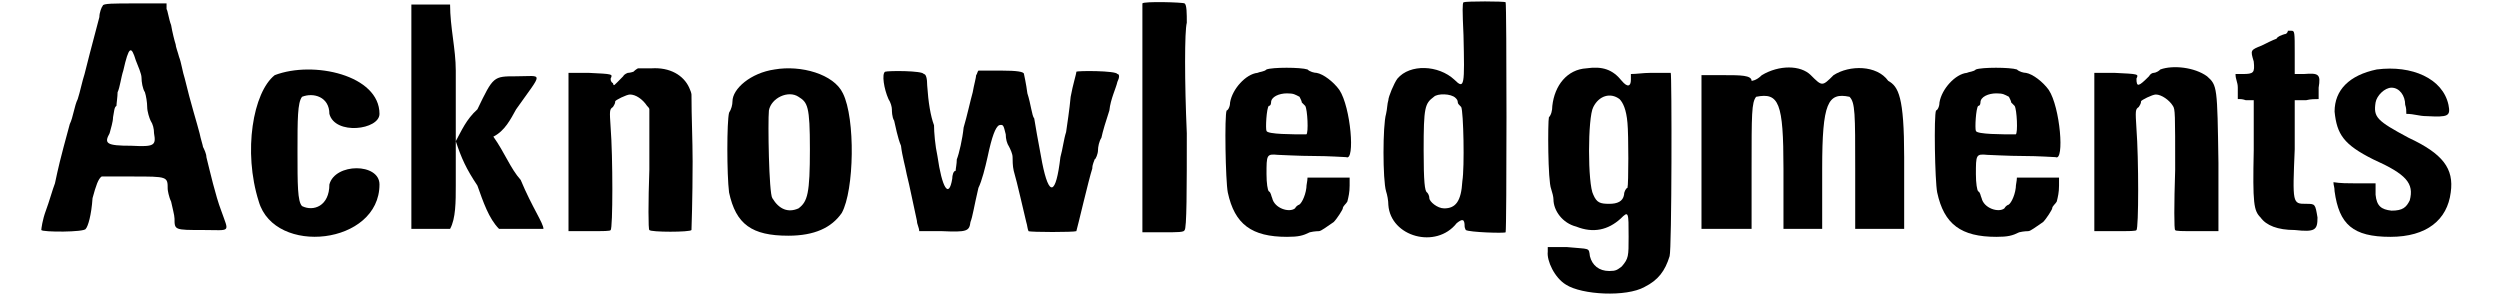
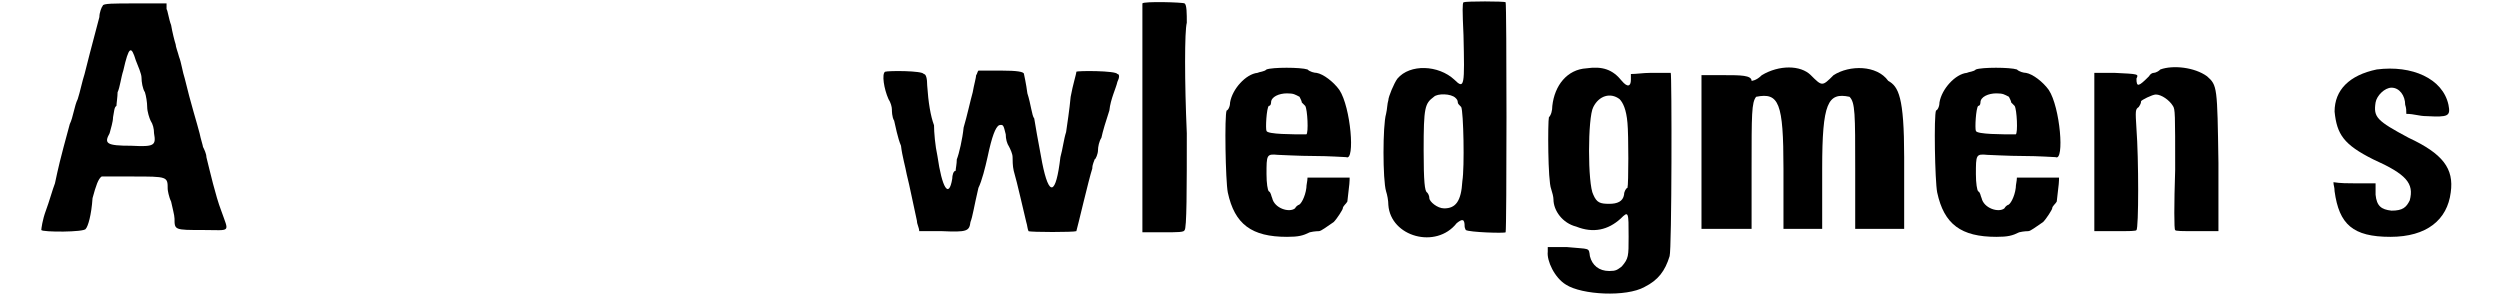
<svg xmlns="http://www.w3.org/2000/svg" xmlns:xlink="http://www.w3.org/1999/xlink" width="213px" height="26px" viewBox="0 0 2131 268" version="1.1">
  <defs>
    <path id="gl9478" d="M 58 4 C 57 5 55 10 55 14 C 52 26 49 36 42 64 C 40 70 38 80 36 86 C 33 92 32 102 29 108 C 20 141 19 146 16 160 C 14 165 11 176 8 184 C 5 192 4 200 4 201 C 5 203 42 203 43 200 C 45 198 48 188 49 173 C 52 162 54 156 57 154 C 57 154 70 154 84 154 C 115 154 115 154 115 165 C 115 166 116 172 118 176 C 119 181 121 188 121 191 C 121 201 121 201 146 201 C 171 201 169 204 162 184 C 157 171 152 149 149 137 C 149 134 147 130 146 128 C 146 127 144 121 143 116 C 141 108 135 89 130 68 C 128 62 127 54 125 49 C 124 45 122 40 122 38 C 121 35 119 27 118 21 C 116 16 115 8 114 7 C 114 5 114 4 114 2 C 105 2 95 2 86 2 C 68 2 58 2 58 4 M 87 52 C 89 57 92 64 92 67 C 92 71 93 77 95 80 C 96 83 97 89 97 93 C 97 97 99 103 100 105 C 102 108 103 112 103 116 C 105 127 103 128 83 127 C 61 127 59 125 64 116 C 65 112 67 106 67 102 C 68 97 68 93 70 92 C 70 90 71 84 71 80 C 73 76 74 67 76 61 C 81 39 83 39 87 52 z" fill="black" />
-     <path id="gl9481" d="M 28 9 C 9 24 0 76 14 120 C 28 168 120 158 120 105 C 120 86 81 86 76 105 C 76 124 62 129 52 124 C 48 120 48 105 48 76 C 48 48 48 33 52 28 C 62 24 76 28 76 43 C 81 62 120 57 120 43 C 120 9 62 -4 28 9 z" fill="black" />
-     <path id="gl9482" d="M 4 105 C 4 134 4 168 4 201 C 9 201 14 201 24 201 C 28 201 33 201 38 201 C 43 192 43 177 43 163 C 43 148 43 139 43 124 C 48 139 52 148 62 163 C 67 177 72 192 81 201 C 86 201 96 201 100 201 C 115 201 120 201 120 201 C 120 196 110 182 100 158 C 91 148 86 134 76 120 C 86 115 91 105 96 96 C 120 62 120 67 96 67 C 76 67 76 67 62 96 C 52 105 48 115 43 124 C 43 105 43 81 43 62 C 43 43 38 24 38 4 C 33 4 28 4 24 4 C 14 4 9 4 4 4 C 4 38 4 72 4 105 z" fill="black" />
-     <path id="gl9483" d="M 64 3 C 64 3 62 4 60 6 C 57 7 55 7 55 7 C 55 7 52 8 51 10 C 42 19 43 19 42 16 C 40 15 40 13 40 12 C 42 8 42 8 21 7 C 15 7 9 7 3 7 C 3 30 3 54 3 76 C 3 99 3 123 3 146 C 9 146 15 146 21 146 C 34 146 40 146 40 145 C 42 144 42 80 40 55 C 39 40 39 39 42 37 C 44 34 44 33 44 32 C 44 31 54 26 57 26 C 62 26 68 30 72 36 C 73 37 74 38 74 39 C 74 56 74 74 74 92 C 73 120 73 145 74 145 C 75 147 110 147 111 145 C 111 145 112 117 112 85 C 112 66 111 46 111 26 C 111 25 110 22 109 20 C 104 9 92 2 76 3 C 72 3 66 3 64 3 z" fill="black" />
-     <path id="gl8448" d="M 49 4 C 28 7 12 21 12 32 C 12 35 11 39 9 42 C 7 50 7 96 9 112 C 15 140 29 150 61 150 C 84 150 99 143 108 130 C 119 110 120 47 109 25 C 101 8 72 0 49 4 M 70 28 C 78 33 80 36 80 74 C 80 113 78 120 70 126 C 61 130 53 127 47 117 C 44 113 43 50 44 40 C 46 29 61 22 70 28 z" fill="black" />
    <path id="gl9484" d="M 5 2 C 2 4 4 17 8 26 C 10 29 11 33 11 35 C 11 36 11 42 13 45 C 14 49 16 60 19 67 C 20 76 23 86 24 92 C 27 104 29 115 33 133 C 33 136 35 139 35 142 C 42 142 48 142 55 142 C 77 143 79 142 80 134 C 82 129 83 121 87 104 C 90 98 93 86 95 77 C 99 58 102 51 105 49 C 109 48 109 49 111 57 C 111 61 112 65 114 68 C 115 70 117 74 117 77 C 117 79 117 85 118 89 C 121 99 127 126 129 134 C 130 137 130 140 131 142 C 133 143 171 143 173 142 C 174 139 184 96 187 87 C 187 83 189 80 189 79 C 190 79 192 74 192 71 C 192 68 193 63 195 60 C 196 55 199 45 202 36 C 203 26 208 16 209 11 C 211 7 211 4 209 4 C 208 1 174 1 173 2 C 173 4 170 13 168 24 C 167 35 165 48 164 55 C 162 61 161 70 159 77 C 155 111 149 112 143 82 C 139 61 137 49 136 43 C 134 41 133 30 130 21 C 129 13 127 4 127 4 C 127 2 121 1 107 1 C 101 1 93 1 87 1 C 86 2 86 4 85 5 C 85 7 83 14 82 20 C 80 27 77 41 74 51 C 73 61 70 74 68 79 C 68 83 67 87 67 89 C 65 89 64 93 64 96 C 61 114 55 104 51 76 C 49 67 48 55 48 49 C 45 41 43 29 42 14 C 42 8 41 4 39 4 C 38 1 8 1 5 2 z" fill="black" />
    <path id="gl9487" d="M 3 3 C 3 3 3 48 3 103 C 3 136 3 170 3 204 C 9 204 15 204 21 204 C 34 204 40 204 40 202 C 42 202 42 164 42 117 C 40 72 40 27 42 20 C 42 12 42 4 40 3 C 39 2 4 1 3 3 z" fill="black" />
-     <path id="gl8453" d="M 44 4 C 42 6 38 6 36 7 C 26 8 14 21 12 33 C 12 37 10 40 9 40 C 7 44 8 102 10 112 C 16 140 31 151 62 151 C 72 151 76 150 82 147 C 86 146 90 146 90 146 C 92 146 97 142 103 138 C 106 135 111 127 111 126 C 111 124 114 122 115 120 C 116 116 117 112 117 106 C 117 104 117 102 117 99 C 111 99 105 99 98 99 C 92 99 86 99 80 99 C 80 102 79 105 79 108 C 78 116 74 123 72 123 C 72 123 70 124 69 126 C 64 130 51 126 49 117 C 48 115 48 112 46 111 C 45 110 44 104 44 96 C 44 79 44 78 54 79 C 57 79 72 80 86 80 C 99 80 112 81 114 81 C 122 85 118 37 108 22 C 103 15 94 8 88 7 C 86 7 82 6 80 4 C 74 2 49 2 44 4 M 73 28 C 74 30 75 32 75 33 C 75 33 76 34 78 36 C 80 39 81 60 79 61 C 67 61 45 61 44 58 C 43 56 44 38 46 36 C 48 36 48 33 48 33 C 48 28 55 25 62 25 C 68 25 69 26 73 28 z" fill="black" />
+     <path id="gl8453" d="M 44 4 C 42 6 38 6 36 7 C 26 8 14 21 12 33 C 12 37 10 40 9 40 C 7 44 8 102 10 112 C 16 140 31 151 62 151 C 72 151 76 150 82 147 C 86 146 90 146 90 146 C 92 146 97 142 103 138 C 106 135 111 127 111 126 C 111 124 114 122 115 120 C 117 104 117 102 117 99 C 111 99 105 99 98 99 C 92 99 86 99 80 99 C 80 102 79 105 79 108 C 78 116 74 123 72 123 C 72 123 70 124 69 126 C 64 130 51 126 49 117 C 48 115 48 112 46 111 C 45 110 44 104 44 96 C 44 79 44 78 54 79 C 57 79 72 80 86 80 C 99 80 112 81 114 81 C 122 85 118 37 108 22 C 103 15 94 8 88 7 C 86 7 82 6 80 4 C 74 2 49 2 44 4 M 73 28 C 74 30 75 32 75 33 C 75 33 76 34 78 36 C 80 39 81 60 79 61 C 67 61 45 61 44 58 C 43 56 44 38 46 36 C 48 36 48 33 48 33 C 48 28 55 25 62 25 C 68 25 69 26 73 28 z" fill="black" />
    <path id="gl9488" d="M 74 2 C 73 3 73 9 74 31 C 75 75 75 79 66 70 C 52 57 27 56 16 69 C 13 73 8 85 8 88 C 7 91 7 96 6 100 C 3 110 3 158 6 168 C 7 171 8 176 8 180 C 10 208 50 219 68 196 C 73 192 75 192 75 199 C 75 200 76 202 76 202 C 79 204 110 205 111 204 C 112 201 112 4 111 2 C 110 1 76 1 74 2 M 67 86 C 68 87 69 88 69 90 C 69 91 70 92 72 94 C 74 98 75 147 73 159 C 72 177 67 183 57 183 C 51 183 44 177 44 174 C 44 172 43 170 42 169 C 40 168 39 160 39 132 C 39 94 40 91 48 85 C 51 82 63 82 67 86 z" fill="black" />
    <path id="gl9489" d="M 37 3 C 20 4 9 18 7 36 C 7 40 6 44 4 46 C 3 50 3 102 6 109 C 7 112 8 116 8 118 C 8 128 16 139 28 142 C 43 148 56 145 67 135 C 74 128 74 129 74 151 C 74 168 74 170 68 177 C 64 180 63 181 57 181 C 48 181 42 176 40 168 C 39 160 40 162 20 160 C 15 160 9 160 3 160 C 3 162 3 163 3 164 C 2 172 9 187 19 193 C 33 202 72 204 88 195 C 100 189 106 181 110 168 C 112 162 112 8 111 7 C 110 7 103 7 93 7 C 87 7 81 8 76 8 C 76 9 76 10 76 13 C 76 19 73 20 68 14 C 60 4 51 1 37 3 M 66 30 C 69 33 72 39 73 51 C 74 61 74 105 73 108 C 72 108 70 111 70 114 C 69 120 64 122 57 122 C 49 122 46 121 43 114 C 38 105 38 46 43 37 C 48 27 58 24 66 30 z" fill="black" />
    <path id="gl9490" d="M 57 9 C 52 14 48 14 48 14 C 48 9 38 9 24 9 C 19 9 14 9 4 9 C 4 28 4 52 4 76 C 4 100 4 124 4 144 C 14 144 19 144 24 144 C 33 144 38 144 48 144 C 48 129 48 110 48 91 C 48 43 48 33 52 28 C 72 24 76 33 76 91 C 76 110 76 129 76 144 C 81 144 86 144 96 144 C 100 144 105 144 110 144 C 110 129 110 110 110 91 C 110 33 115 24 134 28 C 139 33 139 43 139 91 C 139 110 139 129 139 144 C 148 144 153 144 163 144 C 168 144 172 144 182 144 C 182 124 182 105 182 81 C 182 28 177 19 168 14 C 158 0 134 0 120 9 C 110 19 110 19 100 9 C 91 0 72 0 57 9 z" fill="black" />
    <path id="gl8453" d="M 44 4 C 42 6 38 6 36 7 C 26 8 14 21 12 33 C 12 37 10 40 9 40 C 7 44 8 102 10 112 C 16 140 31 151 62 151 C 72 151 76 150 82 147 C 86 146 90 146 90 146 C 92 146 97 142 103 138 C 106 135 111 127 111 126 C 111 124 114 122 115 120 C 116 116 117 112 117 106 C 117 104 117 102 117 99 C 111 99 105 99 98 99 C 92 99 86 99 80 99 C 80 102 79 105 79 108 C 78 116 74 123 72 123 C 72 123 70 124 69 126 C 64 130 51 126 49 117 C 48 115 48 112 46 111 C 45 110 44 104 44 96 C 44 79 44 78 54 79 C 57 79 72 80 86 80 C 99 80 112 81 114 81 C 122 85 118 37 108 22 C 103 15 94 8 88 7 C 86 7 82 6 80 4 C 74 2 49 2 44 4 M 73 28 C 74 30 75 32 75 33 C 75 33 76 34 78 36 C 80 39 81 60 79 61 C 67 61 45 61 44 58 C 43 56 44 38 46 36 C 48 36 48 33 48 33 C 48 28 55 25 62 25 C 68 25 69 26 73 28 z" fill="black" />
    <path id="gl8451" d="M 61 4 C 58 7 55 7 55 7 C 54 7 52 8 51 10 C 42 19 40 20 40 12 C 42 8 42 8 21 7 C 15 7 9 7 3 7 C 3 30 3 54 3 76 C 3 99 3 123 3 146 C 9 146 15 146 21 146 C 34 146 40 146 40 145 C 42 144 42 82 40 56 C 39 40 39 39 42 37 C 44 34 44 33 44 32 C 44 31 54 26 57 26 C 62 26 69 31 72 36 C 74 39 74 42 74 92 C 73 123 73 145 74 145 C 74 146 80 146 93 146 C 99 146 106 146 112 146 C 112 126 112 106 112 86 C 111 19 111 18 102 10 C 91 2 72 0 61 4 z" fill="black" />
-     <path id="gl8454" d="M 48 4 C 48 5 47 7 45 7 C 42 8 39 9 38 11 C 35 12 29 15 25 17 C 15 21 15 21 18 31 C 19 41 18 42 8 42 C 7 42 5 42 2 42 C 2 47 4 49 4 54 C 4 57 4 61 4 64 C 7 64 8 64 11 65 C 14 65 15 65 18 65 C 18 79 18 95 18 109 C 17 156 18 162 24 168 C 29 175 39 179 54 179 C 72 181 74 179 74 168 C 72 156 72 156 64 156 C 52 156 52 156 54 108 C 54 94 54 79 54 65 C 58 65 61 65 64 65 C 68 64 72 64 75 64 C 75 61 75 58 75 54 C 77 42 75 41 62 42 C 59 42 57 42 54 42 C 54 35 54 29 54 24 C 54 5 54 4 51 4 C 49 4 48 4 48 4 z" fill="black" />
    <path id="gl8457" d="M 41 4 C 17 9 4 22 4 41 C 6 61 12 70 38 83 C 67 96 74 104 70 119 C 67 125 64 128 54 128 C 45 127 41 124 40 114 C 40 111 40 107 40 104 C 33 104 27 104 22 104 C 16 104 9 104 3 103 C 3 106 4 107 4 111 C 8 140 20 151 53 151 C 85 151 103 136 106 112 C 109 91 99 78 69 64 C 41 49 38 46 40 33 C 41 27 48 20 54 20 C 61 20 66 27 66 35 C 67 38 67 40 67 43 C 74 43 78 45 85 45 C 104 46 106 45 104 35 C 99 12 72 0 41 4 z" fill="black" />
  </defs>
  <use xlink:href="#gl9478" x="0" y="1" />
  <use xlink:href="#gl9481" x="181" y="57" />
  <use xlink:href="#gl9482" x="325" y="0" />
  <use xlink:href="#gl9483" x="464" y="57" />
  <use xlink:href="#gl8448" x="599" y="57" />
  <use xlink:href="#gl9484" x="740" y="61" />
  <use xlink:href="#gl9487" x="968" y="0" />
  <use xlink:href="#gl8453" x="1036" y="57" />
  <use xlink:href="#gl9488" x="1179" y="0" />
  <use xlink:href="#gl9489" x="1324" y="57" />
  <use xlink:href="#gl9490" x="1458" y="57" />
  <use xlink:href="#gl8453" x="1659" y="57" />
  <use xlink:href="#gl8451" x="1804" y="57" />
  <use xlink:href="#gl8454" x="1929" y="23" />
  <use xlink:href="#gl8457" x="2014" y="57" />
</svg>